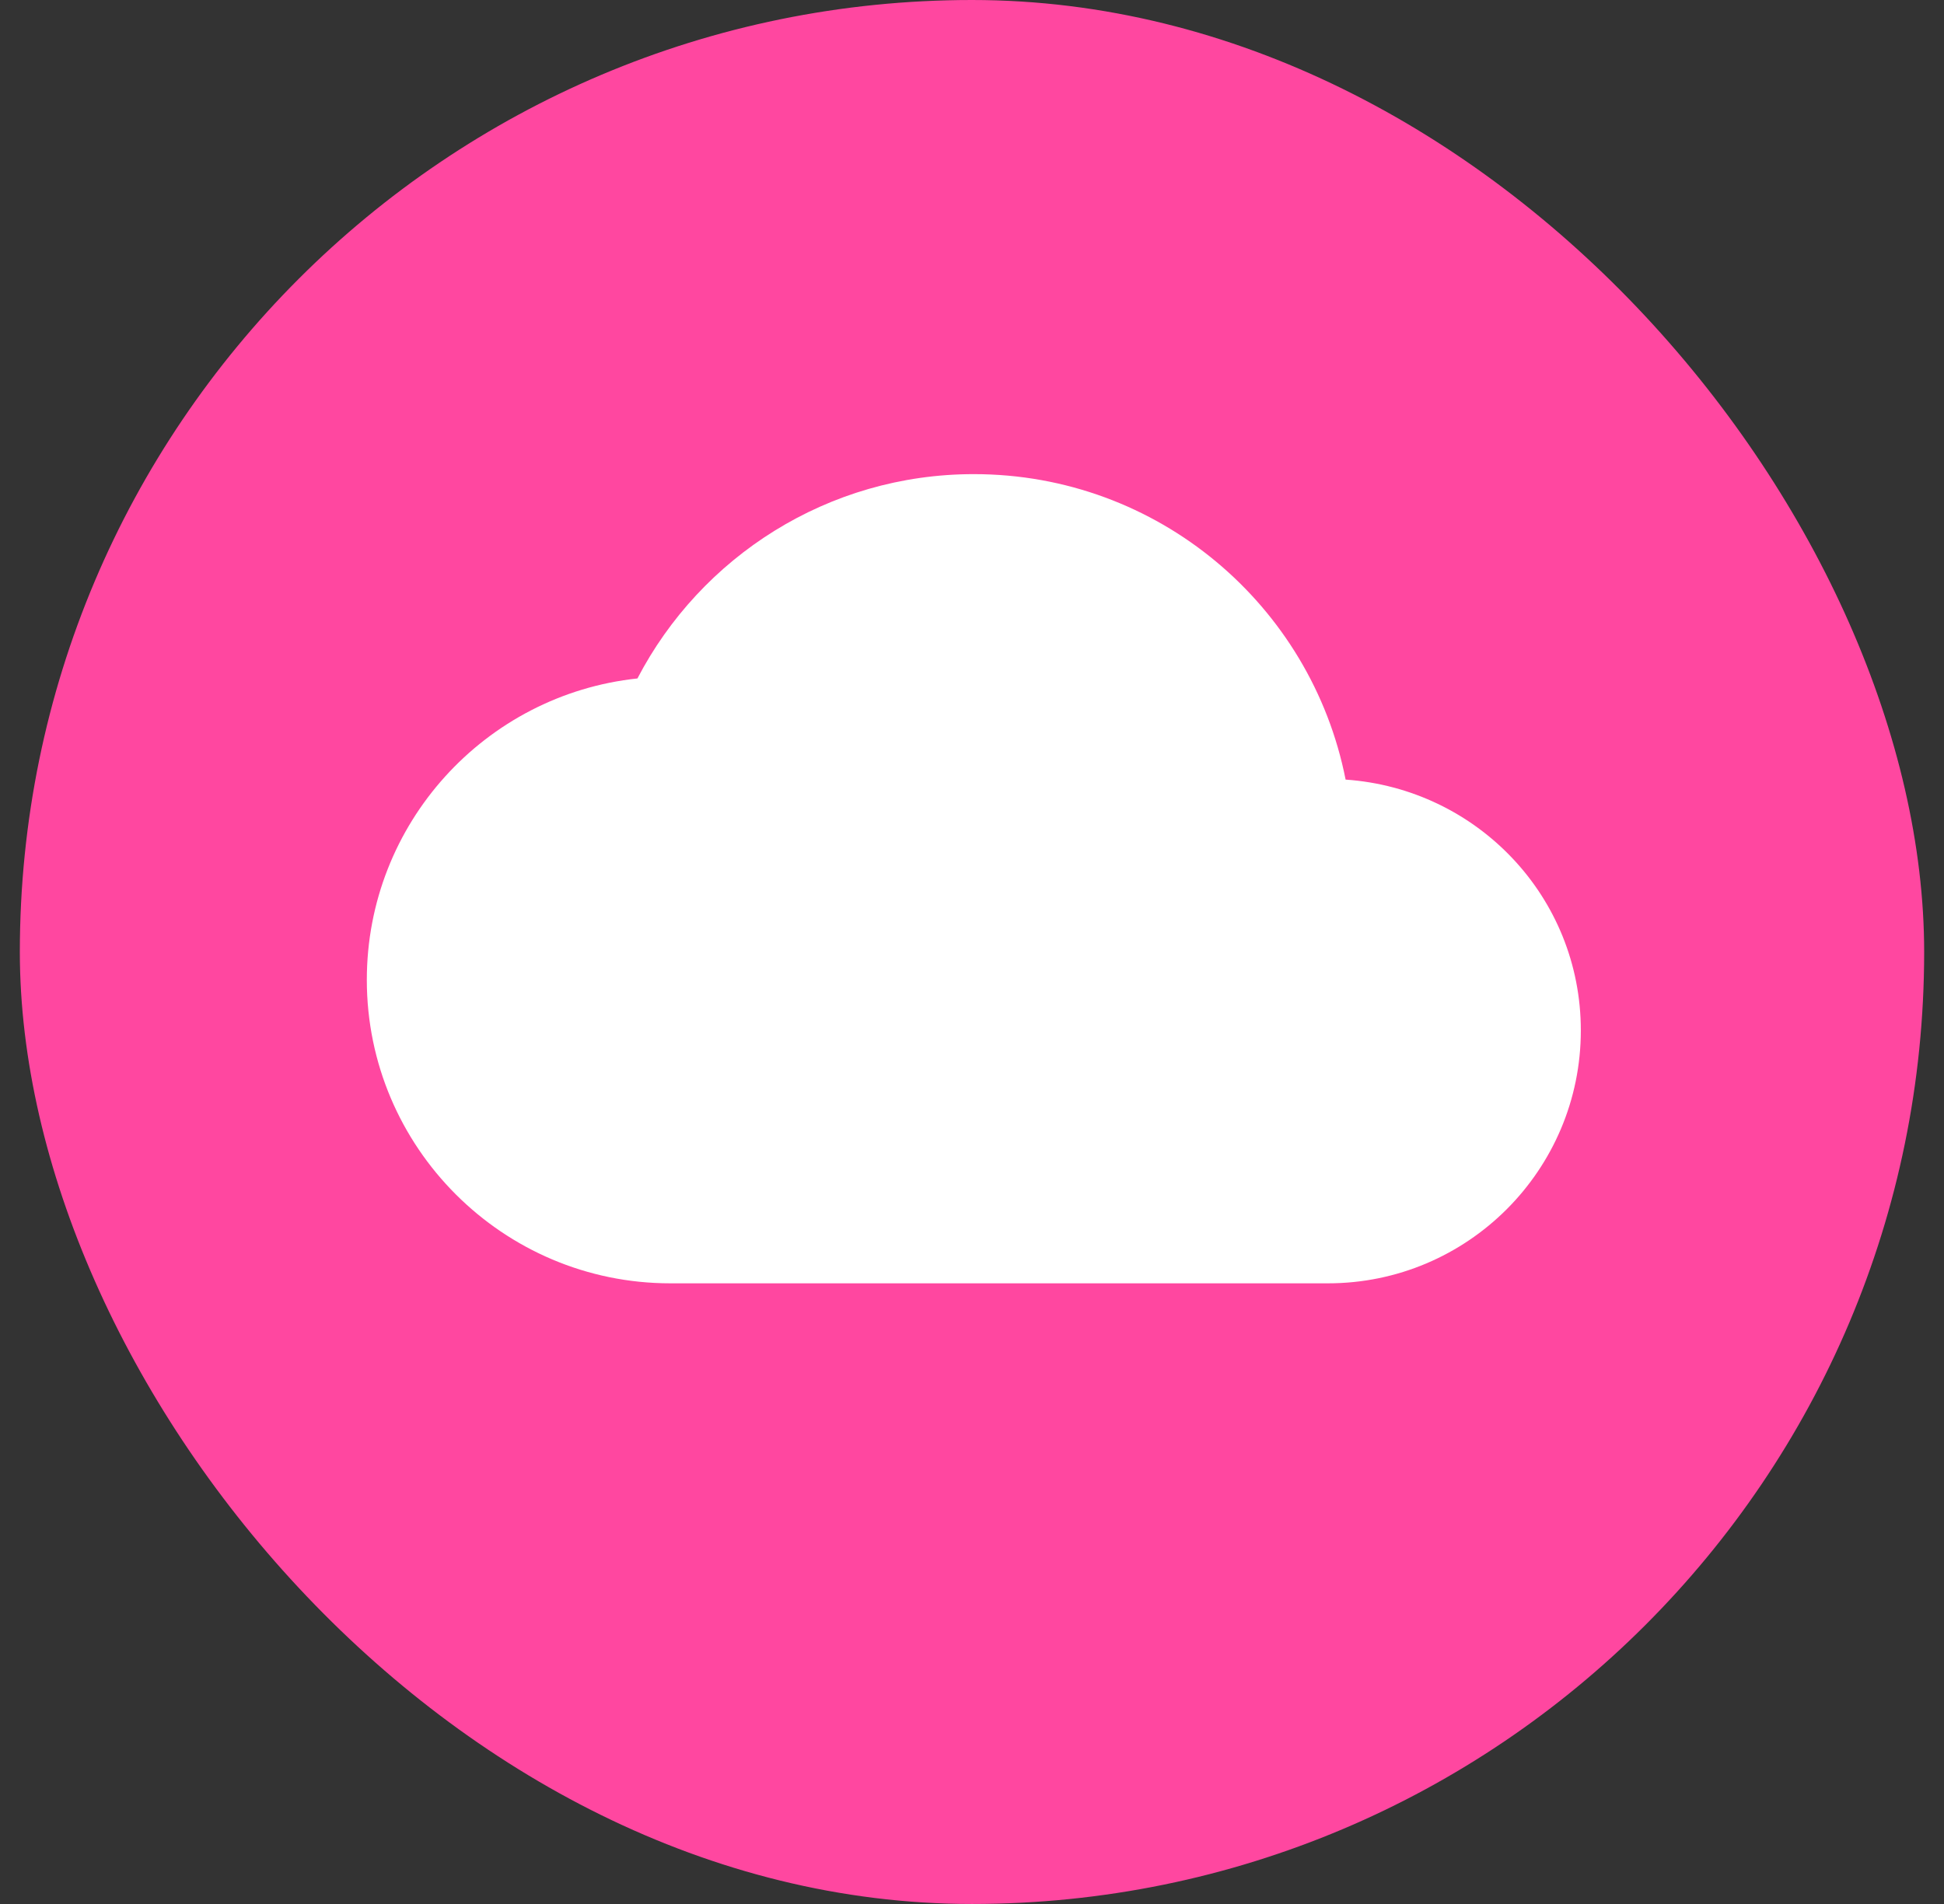
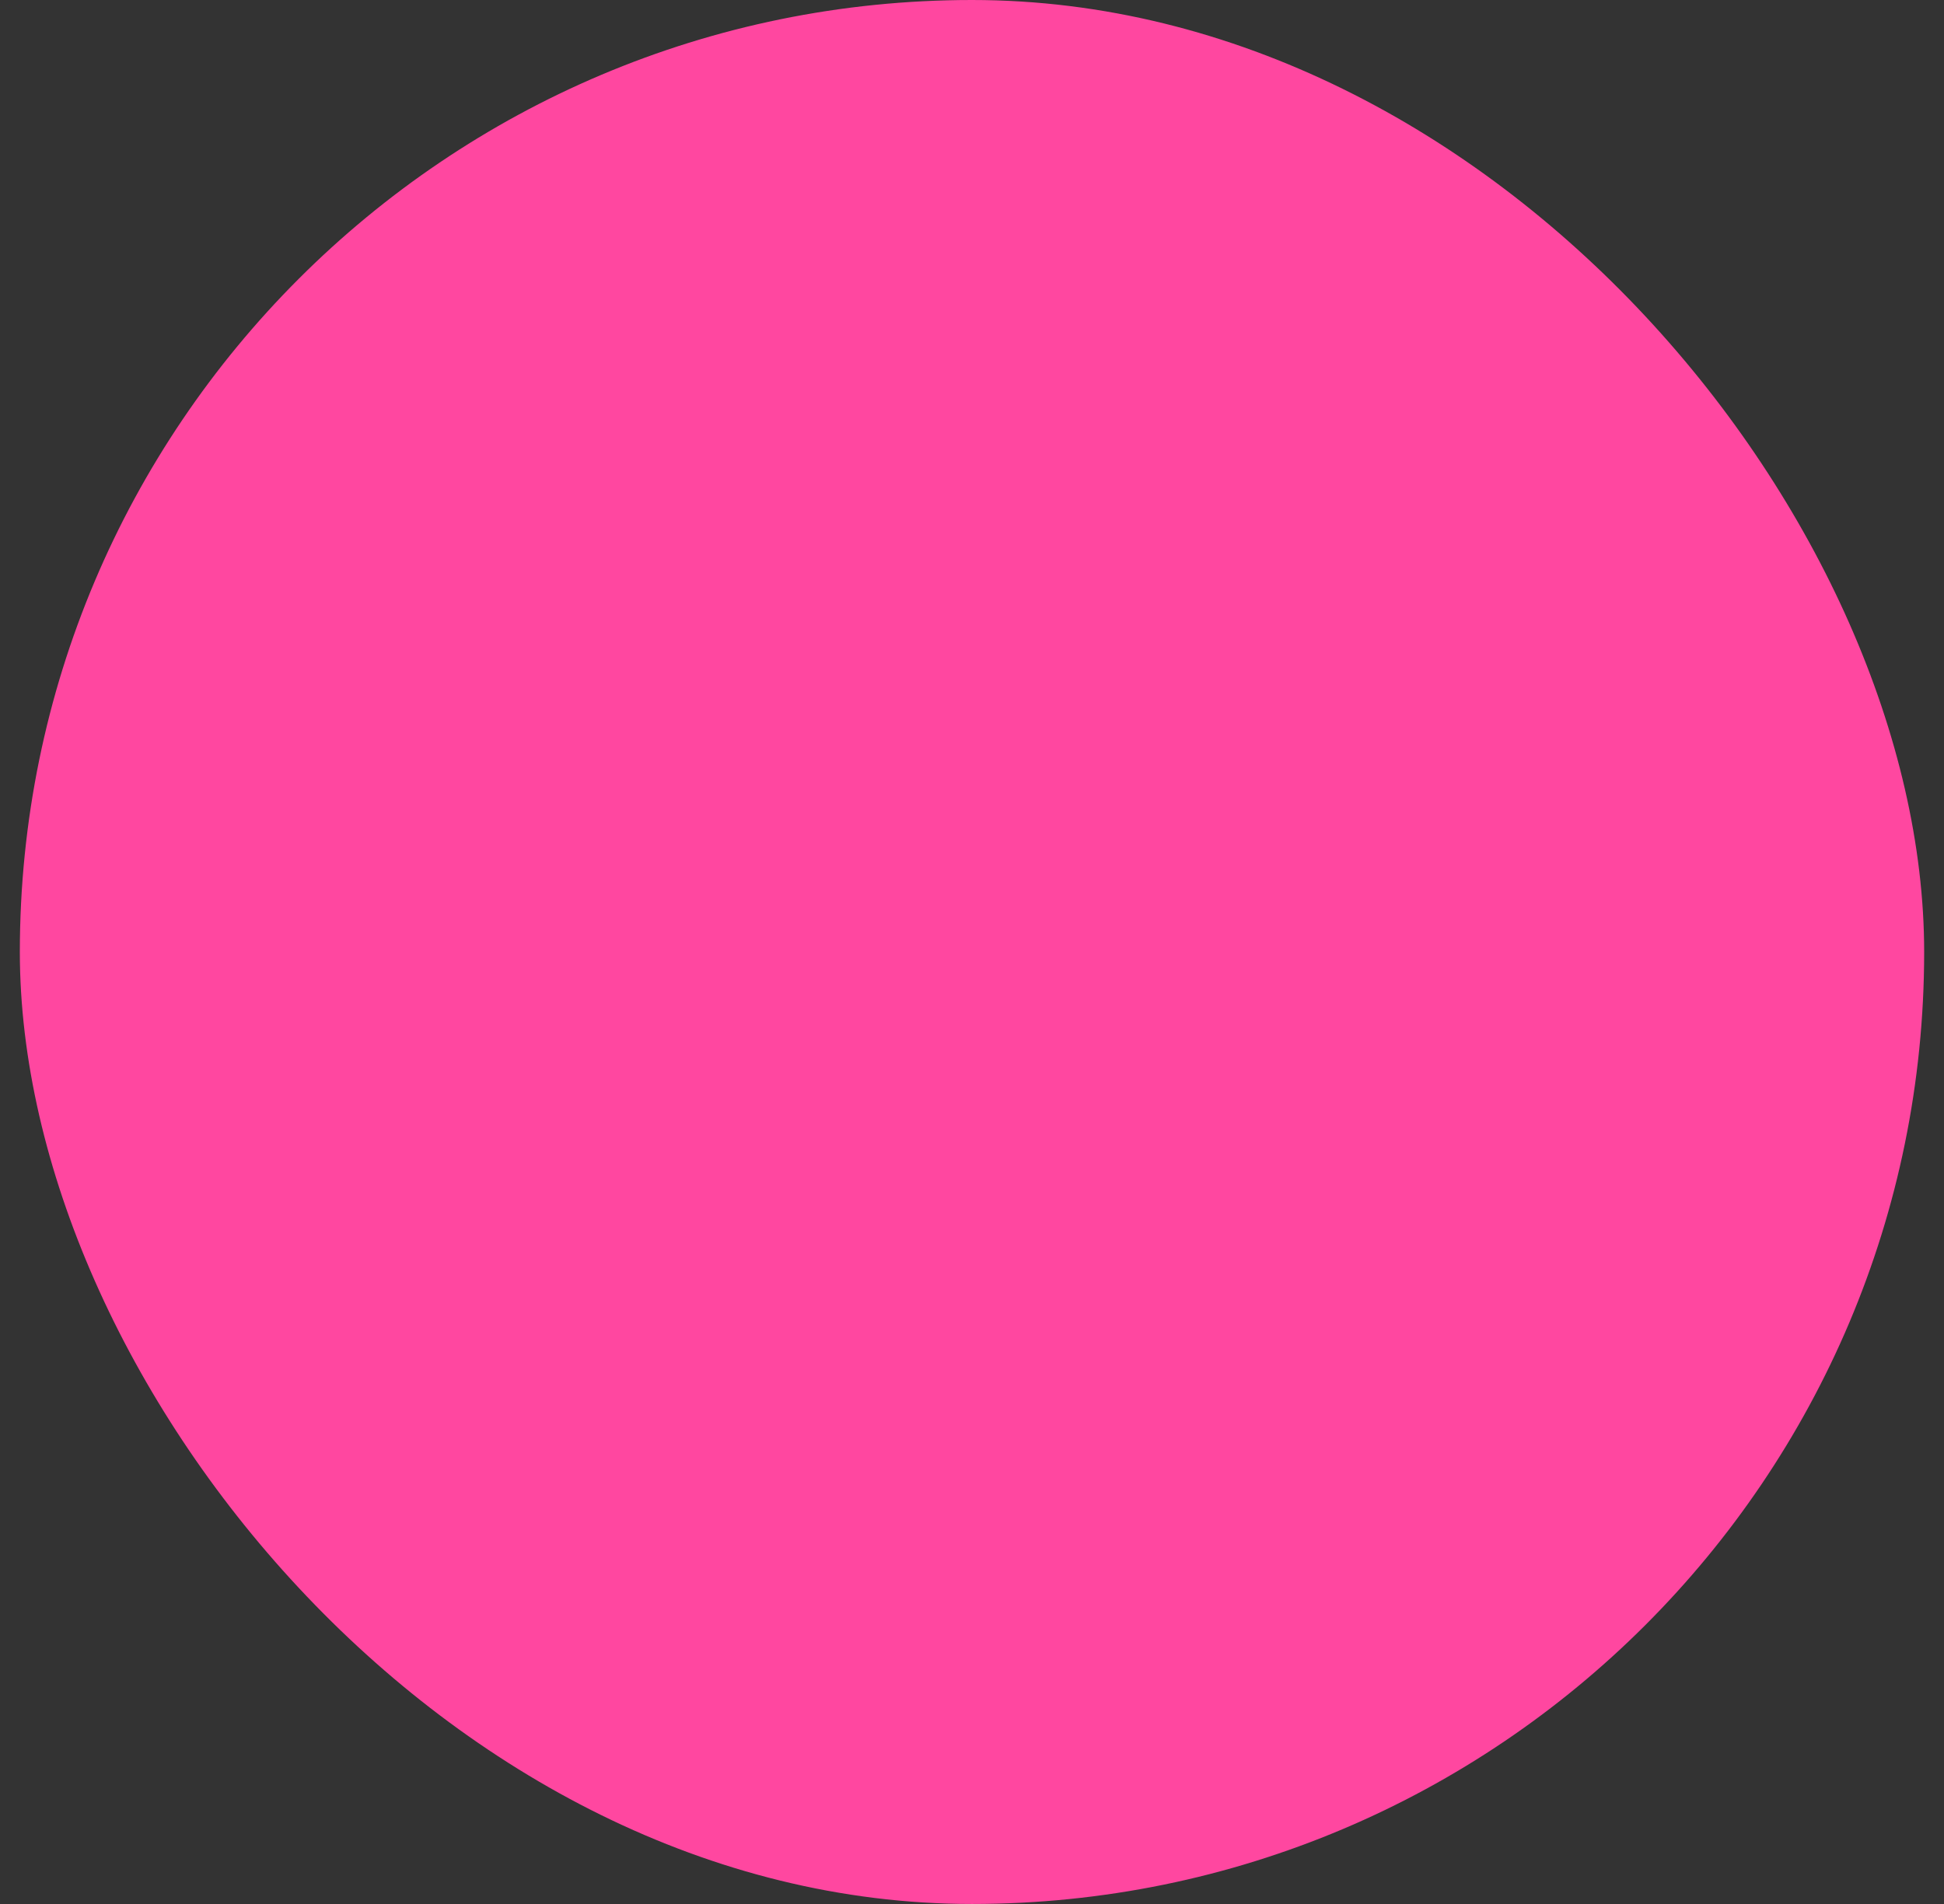
<svg xmlns="http://www.w3.org/2000/svg" width="49" height="48" viewBox="0 0 49 48" fill="none">
  <rect x="0" y="0" width="49" height="48" fill="#333333" stroke="none" />
  <rect x="0.5" width="48" height="48" rx="24" fill="#FF47A0" />
-   <path d="M33.917 19.654C33.05 15.255 29.187 11.953 24.546 11.953C20.861 11.953 17.661 14.044 16.067 17.104C12.23 17.512 9.246 20.763 9.246 24.703C9.246 28.923 12.676 32.353 16.896 32.353H33.471C36.99 32.353 39.846 29.497 39.846 25.978C39.846 22.612 37.232 19.884 33.917 19.654Z" fill="white" />
</svg>